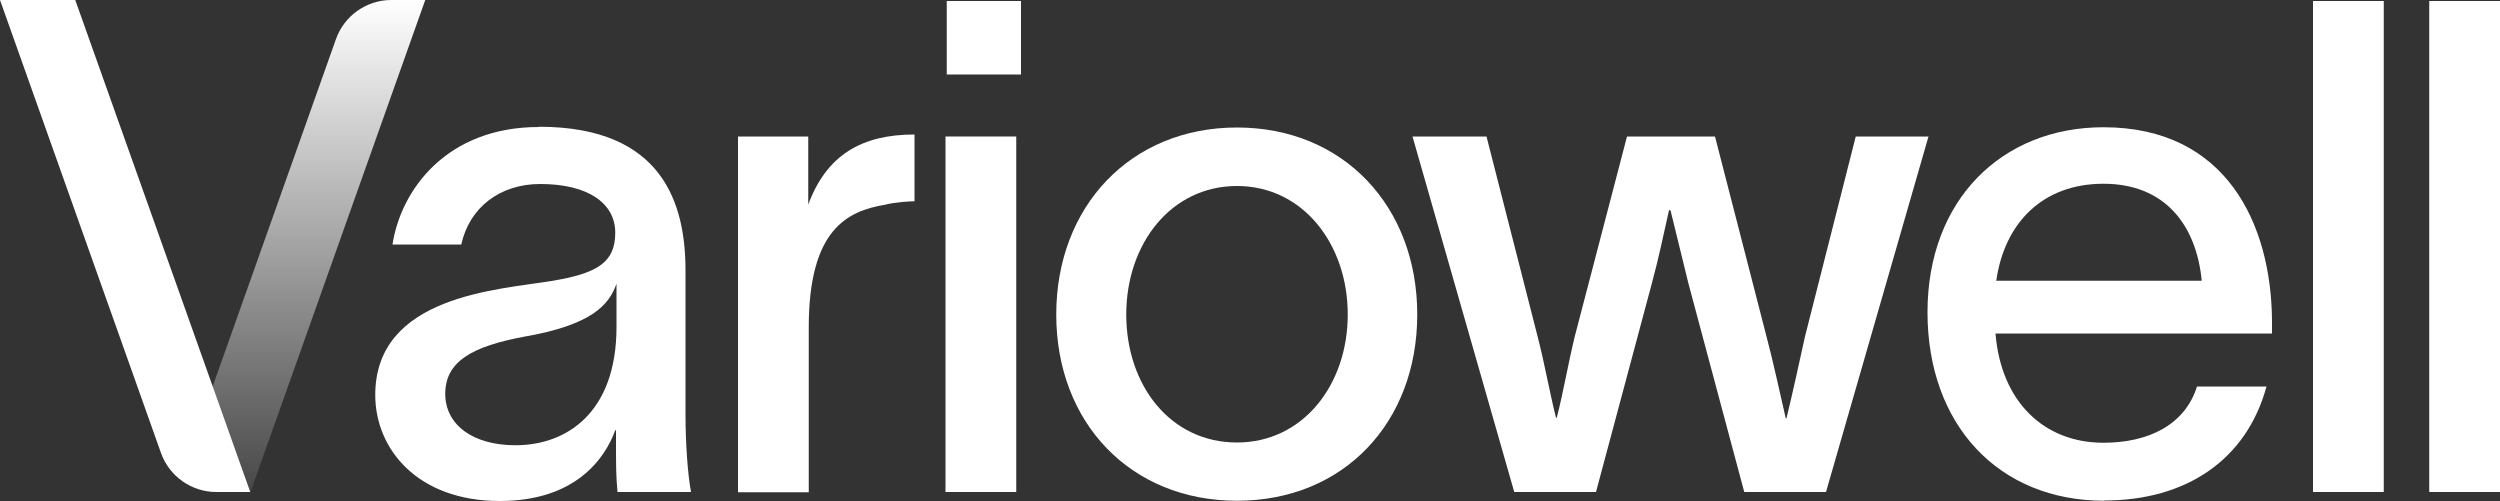
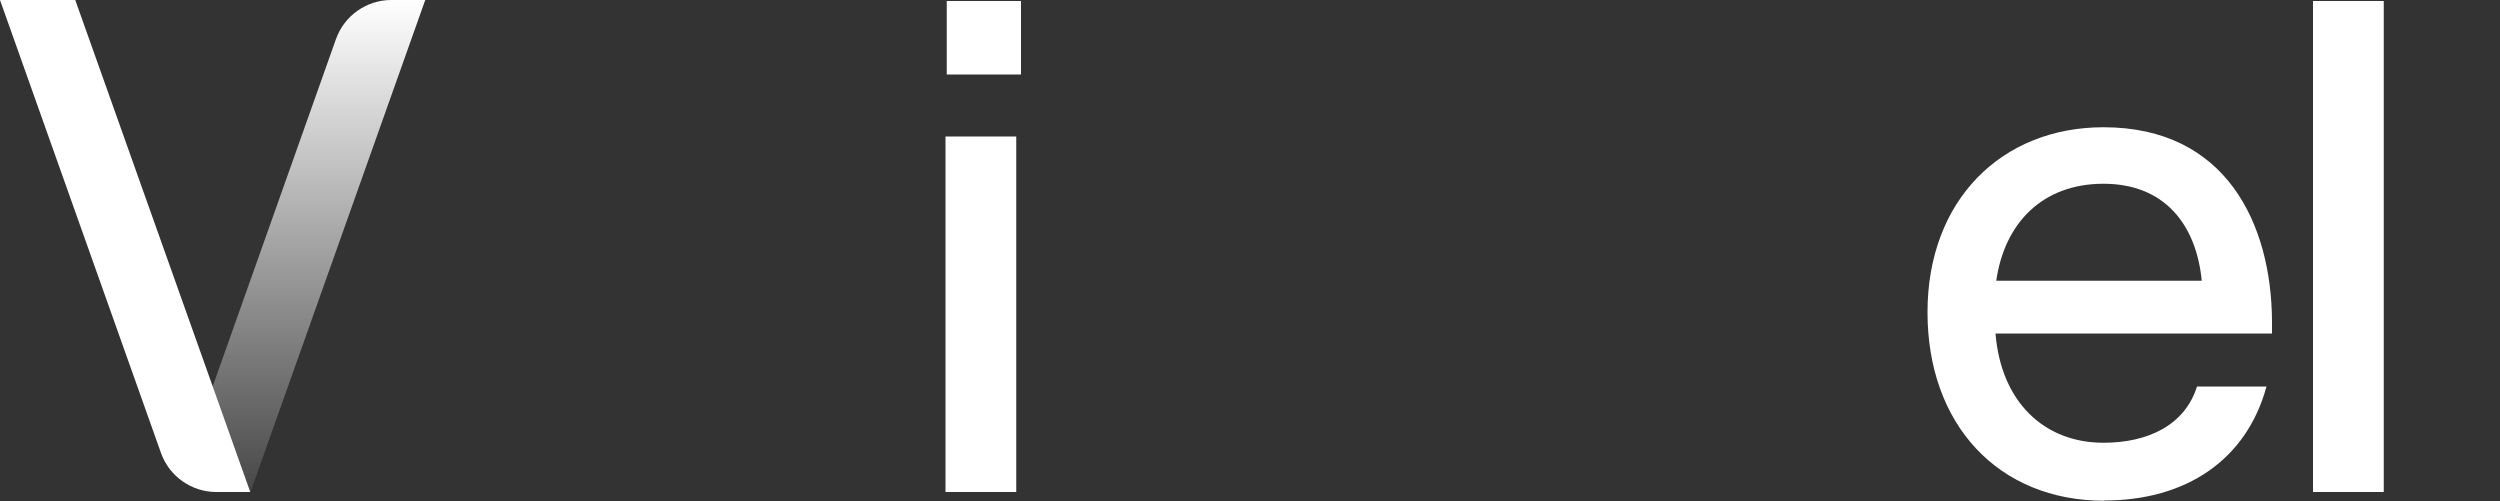
<svg xmlns="http://www.w3.org/2000/svg" id="Layer_2" data-name="Layer 2" viewBox="0 0 100 20.04">
  <rect x="0" y="0" width="100" height="20.04" fill="#333333" stroke="none" />
  <defs>
    <style>
      .cls-1 {
        fill: url(#linear-gradient);
      }

      .cls-1, .cls-2 {
        stroke-width: 0px;
      }

      .cls-2 {
        fill: #fff;
      }
    </style>
    <linearGradient id="linear-gradient" x1="12.36" y1="97.04" x2="12.36" y2="77.36" gradientTransform="translate(0 97.04) scale(1 -1)" gradientUnits="userSpaceOnUse">
      <stop offset="0" stop-color="#fff" />
      <stop offset="1" stop-color="#fff" stop-opacity=".1" />
    </linearGradient>
  </defs>
  <g id="Layer_1-2" data-name="Layer 1">
    <g>
-       <path class="cls-2" d="M21.56,5.07c4.98,0,5.86,3.11,5.86,5.75v5.78c0,1.07.08,2.31.22,3.08h-2.94c-.06-.6-.06-1.18-.06-1.87v-.6h-.03c-.41,1.13-1.59,2.83-4.62,2.83-3.3,0-4.98-2.09-4.98-4.24,0-3.99,4.95-4.21,7.04-4.56,1.84-.3,2.56-.74,2.56-1.93s-1.1-1.95-3-1.95c-1.62,0-2.83.94-3.16,2.42h-2.75c.33-2.17,2.15-4.7,5.86-4.7h0ZM20.62,17.81c2.03,0,4.04-1.29,4.04-4.73v-1.73c-.3.85-.99,1.65-3.71,2.12-2.01.38-3.14.96-3.14,2.28,0,1.24,1.1,2.06,2.81,2.06Z" />
-       <path class="cls-2" d="M32.32,8.21c.74-2.03,2.17-2.83,4.26-2.83v2.67c-.14,0-.77.03-1.18.14-1.51.25-3.05.99-3.05,4.9v6.6h-2.83V5.46h2.81v2.75h0Z" />
      <path class="cls-2" d="M37.82,5.46h2.83v14.22h-2.83V5.46ZM37.87,2.98V.04h2.97v2.94h-2.97Z" />
-       <path class="cls-2" d="M42.25,12.58c0-4.32,2.97-7.48,7.23-7.48s7.21,3.16,7.21,7.48-2.94,7.45-7.21,7.45-7.23-3.13-7.23-7.45ZM49.48,17.7c2.64,0,4.43-2.31,4.43-5.12s-1.79-5.14-4.43-5.14-4.43,2.31-4.43,5.14,1.76,5.12,4.43,5.12Z" />
-       <path class="cls-2" d="M56.52,5.46h2.94l2.06,8.06c.28,1.1.44,2.06.72,3.19h.03c.28-1.1.44-2.09.72-3.25l2.09-8h3.52l2.06,8c.28,1.05.52,2.2.77,3.27h.03c.25-1.04.5-2.17.74-3.27l2.03-8h2.91l-4.1,14.22h-3.27l-2.23-8.33-.72-2.94h-.06c-.22.99-.41,1.9-.69,2.94l-2.23,8.33h-3.27l-4.07-14.22h0Z" />
      <path class="cls-2" d="M84.17,20.03c-4.24,0-7.07-3.05-7.07-7.54s2.97-7.4,7.04-7.4c4.92,0,6.71,3.88,6.74,7.73v.52h-11.06c.22,2.72,1.93,4.37,4.32,4.37,1.76,0,3.25-.69,3.74-2.25h2.78c-.8,2.94-3.22,4.56-6.49,4.56h0ZM88.07,11.23c-.22-2.25-1.49-3.88-3.93-3.88s-3.96,1.57-4.29,3.88h8.23Z" />
      <path class="cls-2" d="M95.35.04v19.64h-2.83V.04h2.83Z" />
-       <path class="cls-2" d="M100,.04v19.64h-2.83V.04h2.83Z" />
      <path class="cls-1" d="M7.81,17.42L13.44,1.56c.33-.93,1.22-1.56,2.21-1.56h1.36l-6.99,19.68h-.61c-1.17,0-1.98-1.16-1.59-2.26h0Z" />
      <path class="cls-2" d="M0,0l6.44,18.12c.33.93,1.22,1.56,2.21,1.56h1.36L3.01,0H0Z" />
    </g>
  </g>
</svg>